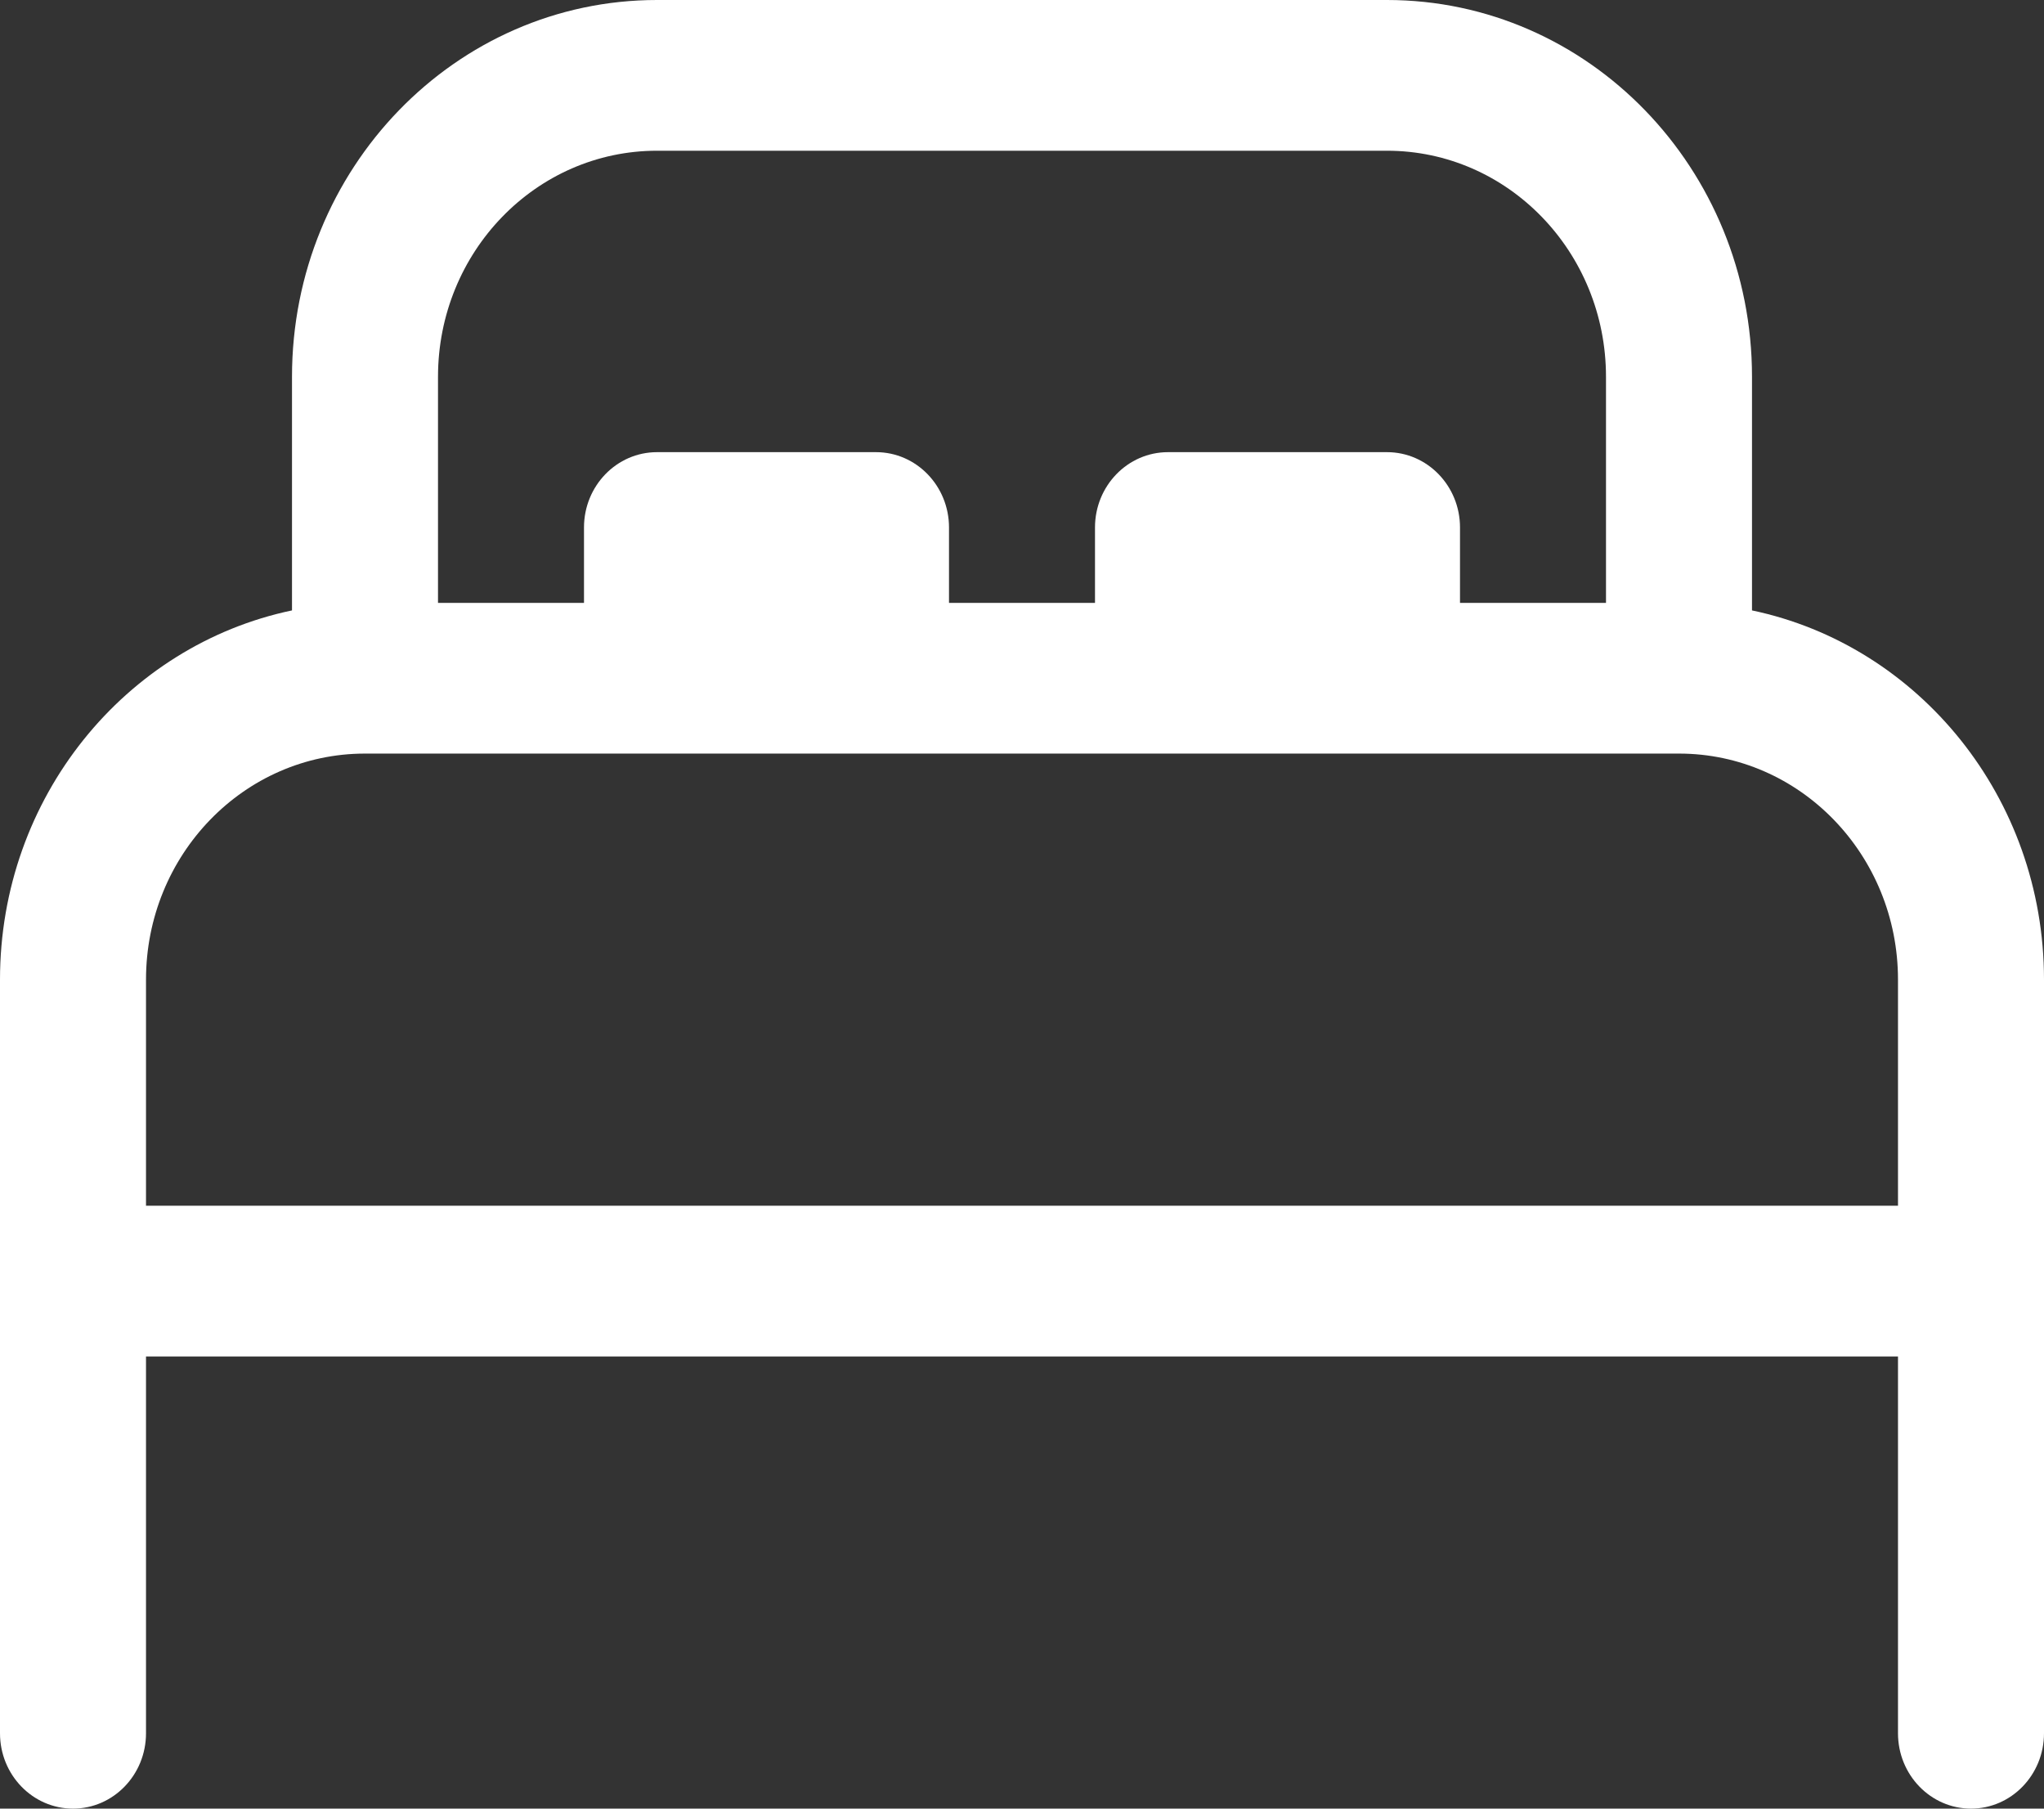
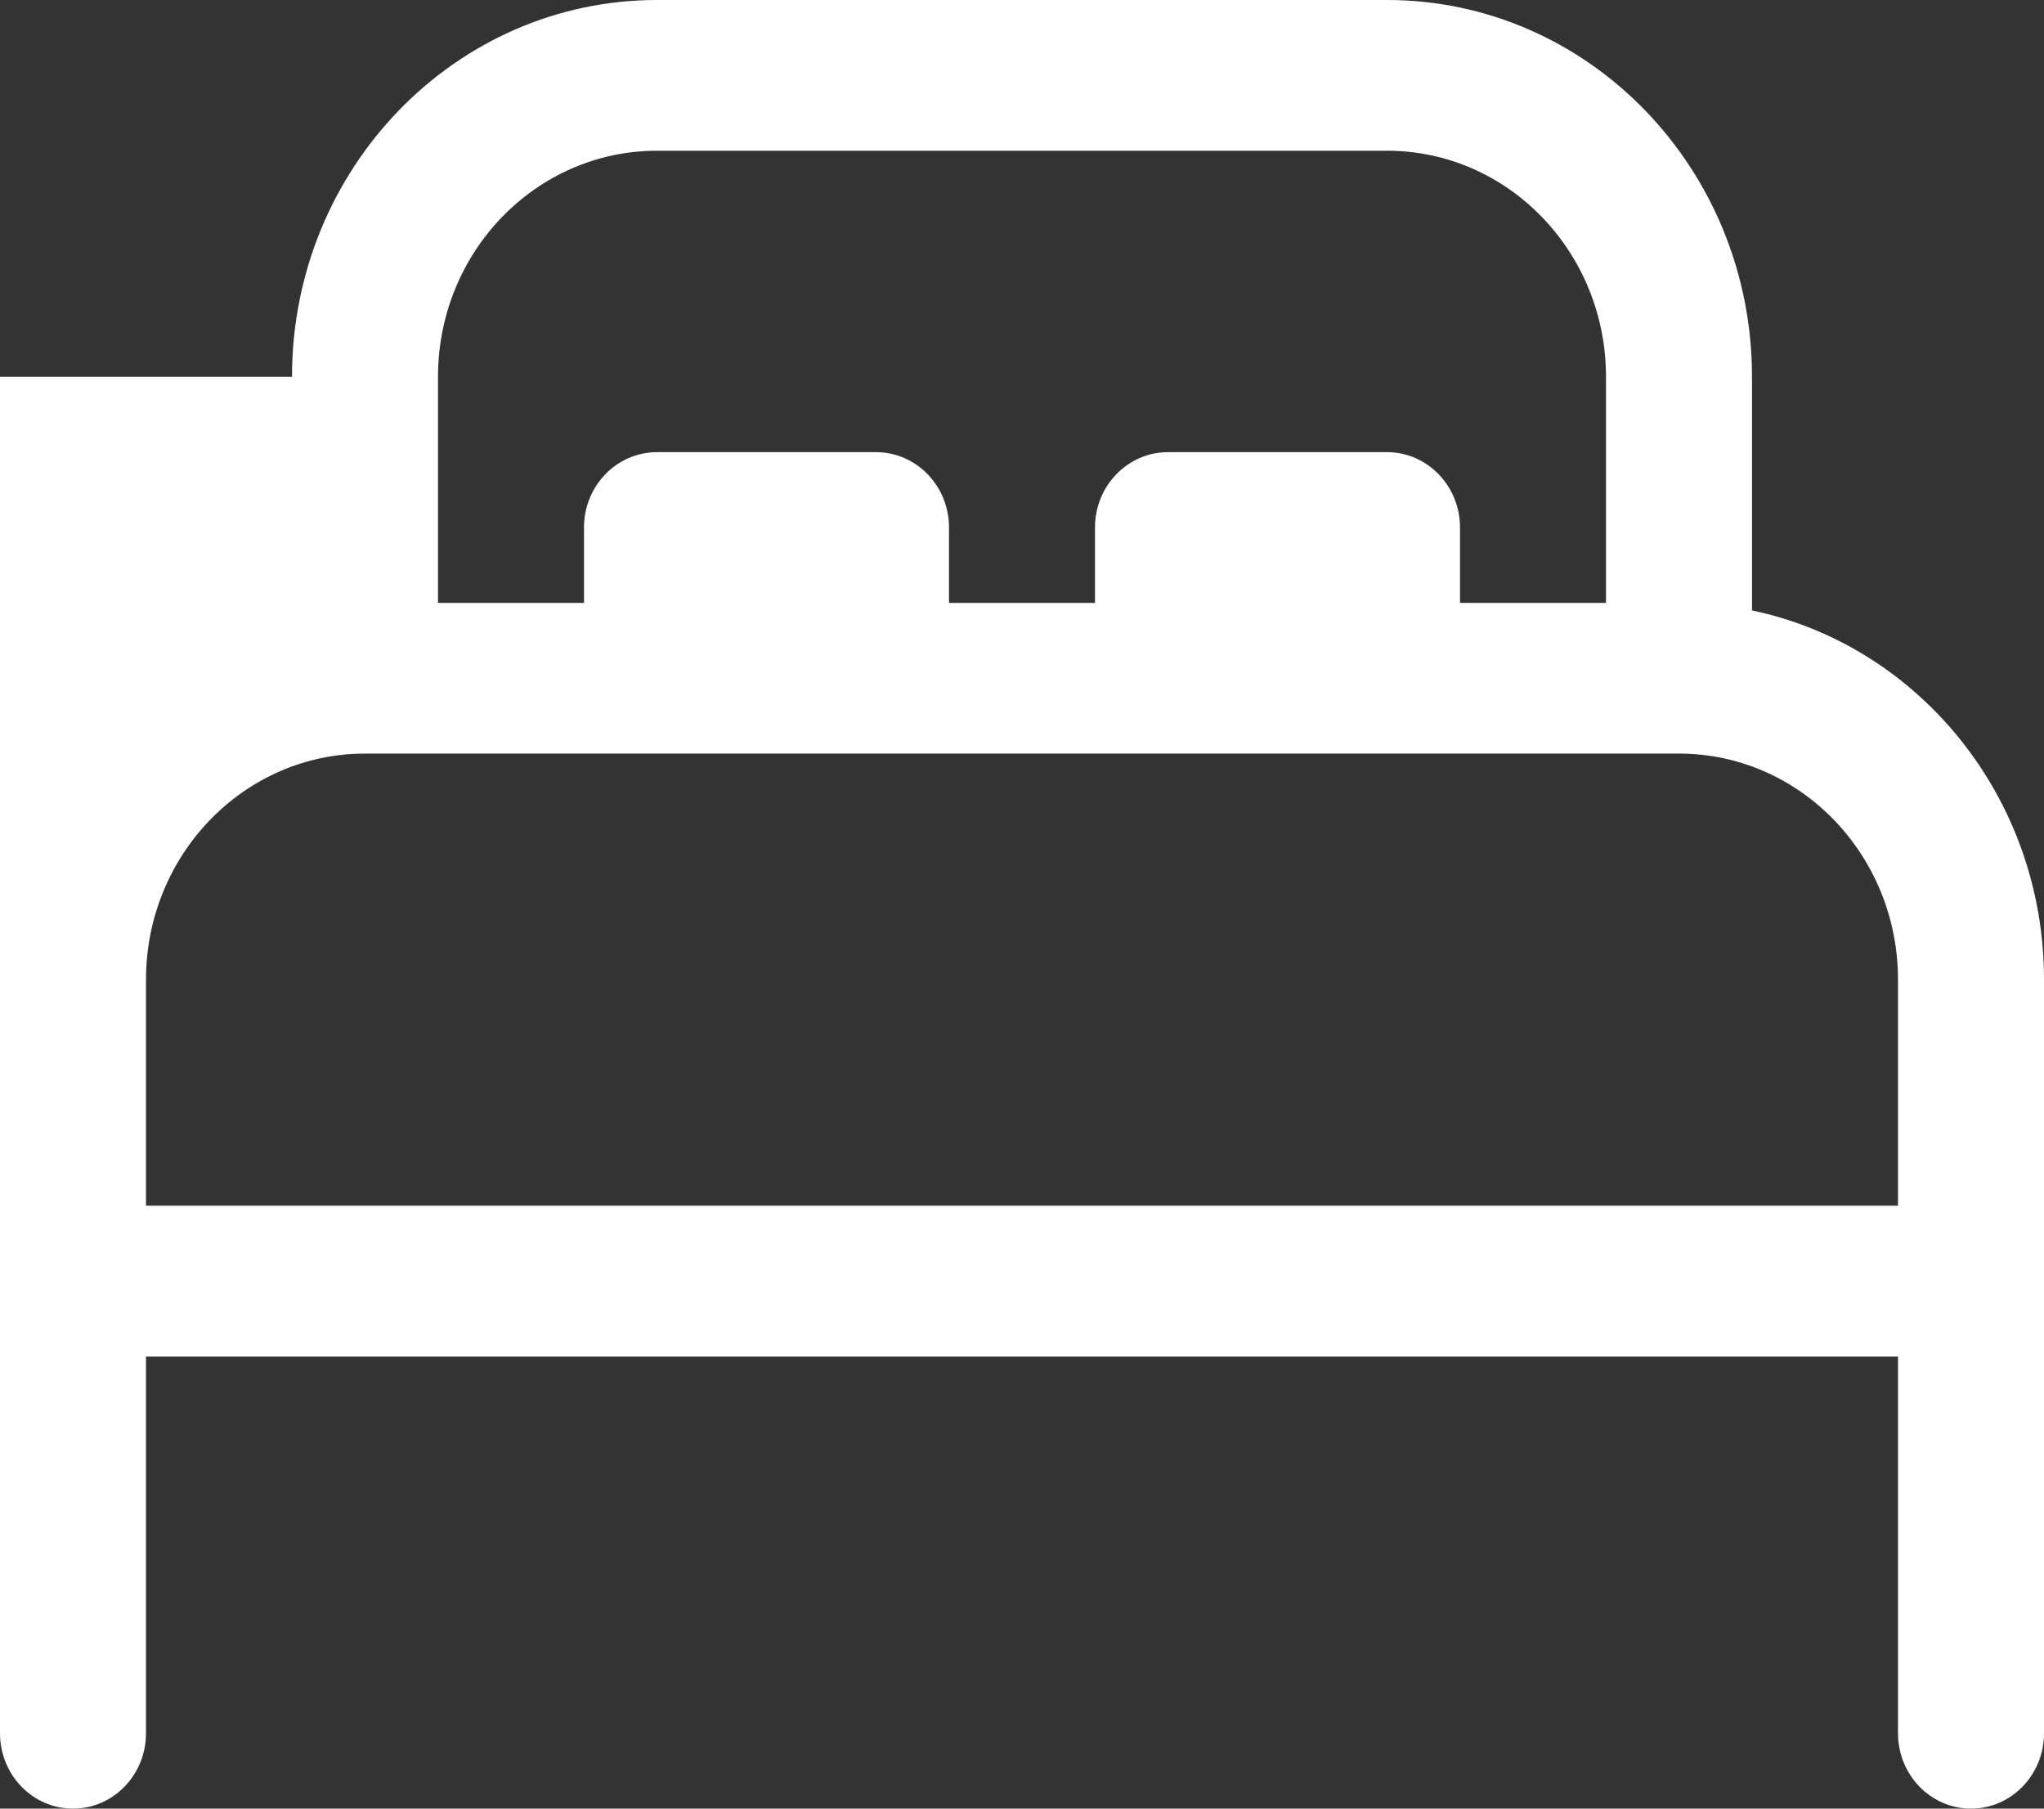
<svg xmlns="http://www.w3.org/2000/svg" width="104" height="92" viewBox="0 0 104 92" fill="none">
  <rect x="0" y="0" width="104" height="92" fill="#333333" stroke="none" />
-   <path d="M14.857 19.167C14.857 8.581 23.172 0 33.429 0H70.571C80.828 0 89.143 8.581 89.143 19.167V31.05C97.62 32.826 104 40.561 104 49.833V88.167C104 90.283 102.337 92 100.286 92C98.235 92 96.571 90.283 96.571 88.167V69H7.429V88.167C7.429 90.283 5.766 92 3.714 92C1.663 92 0 90.283 0 88.167V49.833C0 40.561 6.38 32.826 14.857 31.05V19.167ZM7.429 61.333H96.571V49.833C96.571 43.482 91.582 38.333 85.429 38.333H18.571C12.417 38.333 7.429 43.482 7.429 49.833V61.333ZM81.714 19.167C81.714 12.815 76.725 7.667 70.571 7.667H33.429C27.274 7.667 22.286 12.815 22.286 19.167V30.667H29.714V26.833C29.714 24.716 31.377 23 33.429 23H44.571C46.623 23 48.286 24.716 48.286 26.833V30.667H55.714V26.833C55.714 24.716 57.377 23 59.429 23H70.571C72.623 23 74.286 24.716 74.286 26.833V30.667H81.714V19.167Z" fill="white" />
+   <path d="M14.857 19.167C14.857 8.581 23.172 0 33.429 0H70.571C80.828 0 89.143 8.581 89.143 19.167V31.05C97.62 32.826 104 40.561 104 49.833V88.167C104 90.283 102.337 92 100.286 92C98.235 92 96.571 90.283 96.571 88.167V69H7.429V88.167C7.429 90.283 5.766 92 3.714 92C1.663 92 0 90.283 0 88.167V49.833V19.167ZM7.429 61.333H96.571V49.833C96.571 43.482 91.582 38.333 85.429 38.333H18.571C12.417 38.333 7.429 43.482 7.429 49.833V61.333ZM81.714 19.167C81.714 12.815 76.725 7.667 70.571 7.667H33.429C27.274 7.667 22.286 12.815 22.286 19.167V30.667H29.714V26.833C29.714 24.716 31.377 23 33.429 23H44.571C46.623 23 48.286 24.716 48.286 26.833V30.667H55.714V26.833C55.714 24.716 57.377 23 59.429 23H70.571C72.623 23 74.286 24.716 74.286 26.833V30.667H81.714V19.167Z" fill="white" />
</svg>